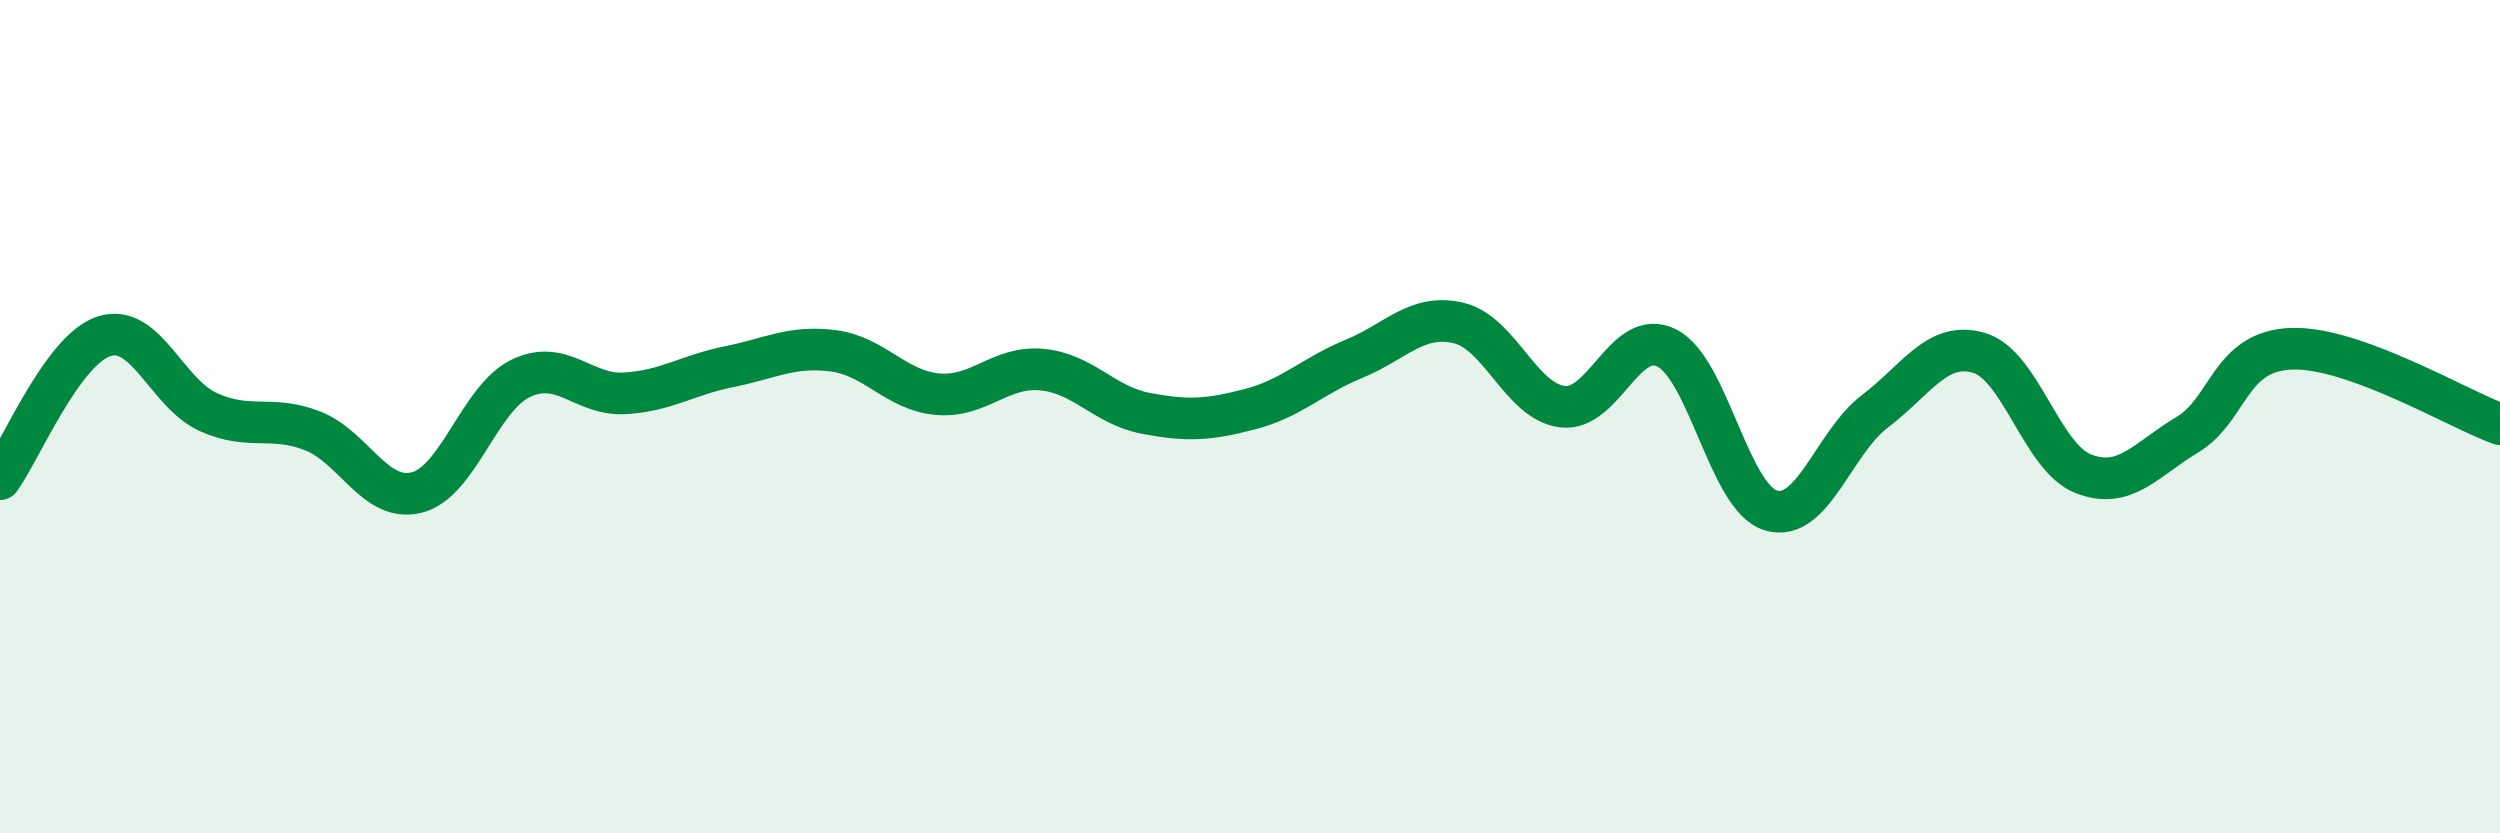
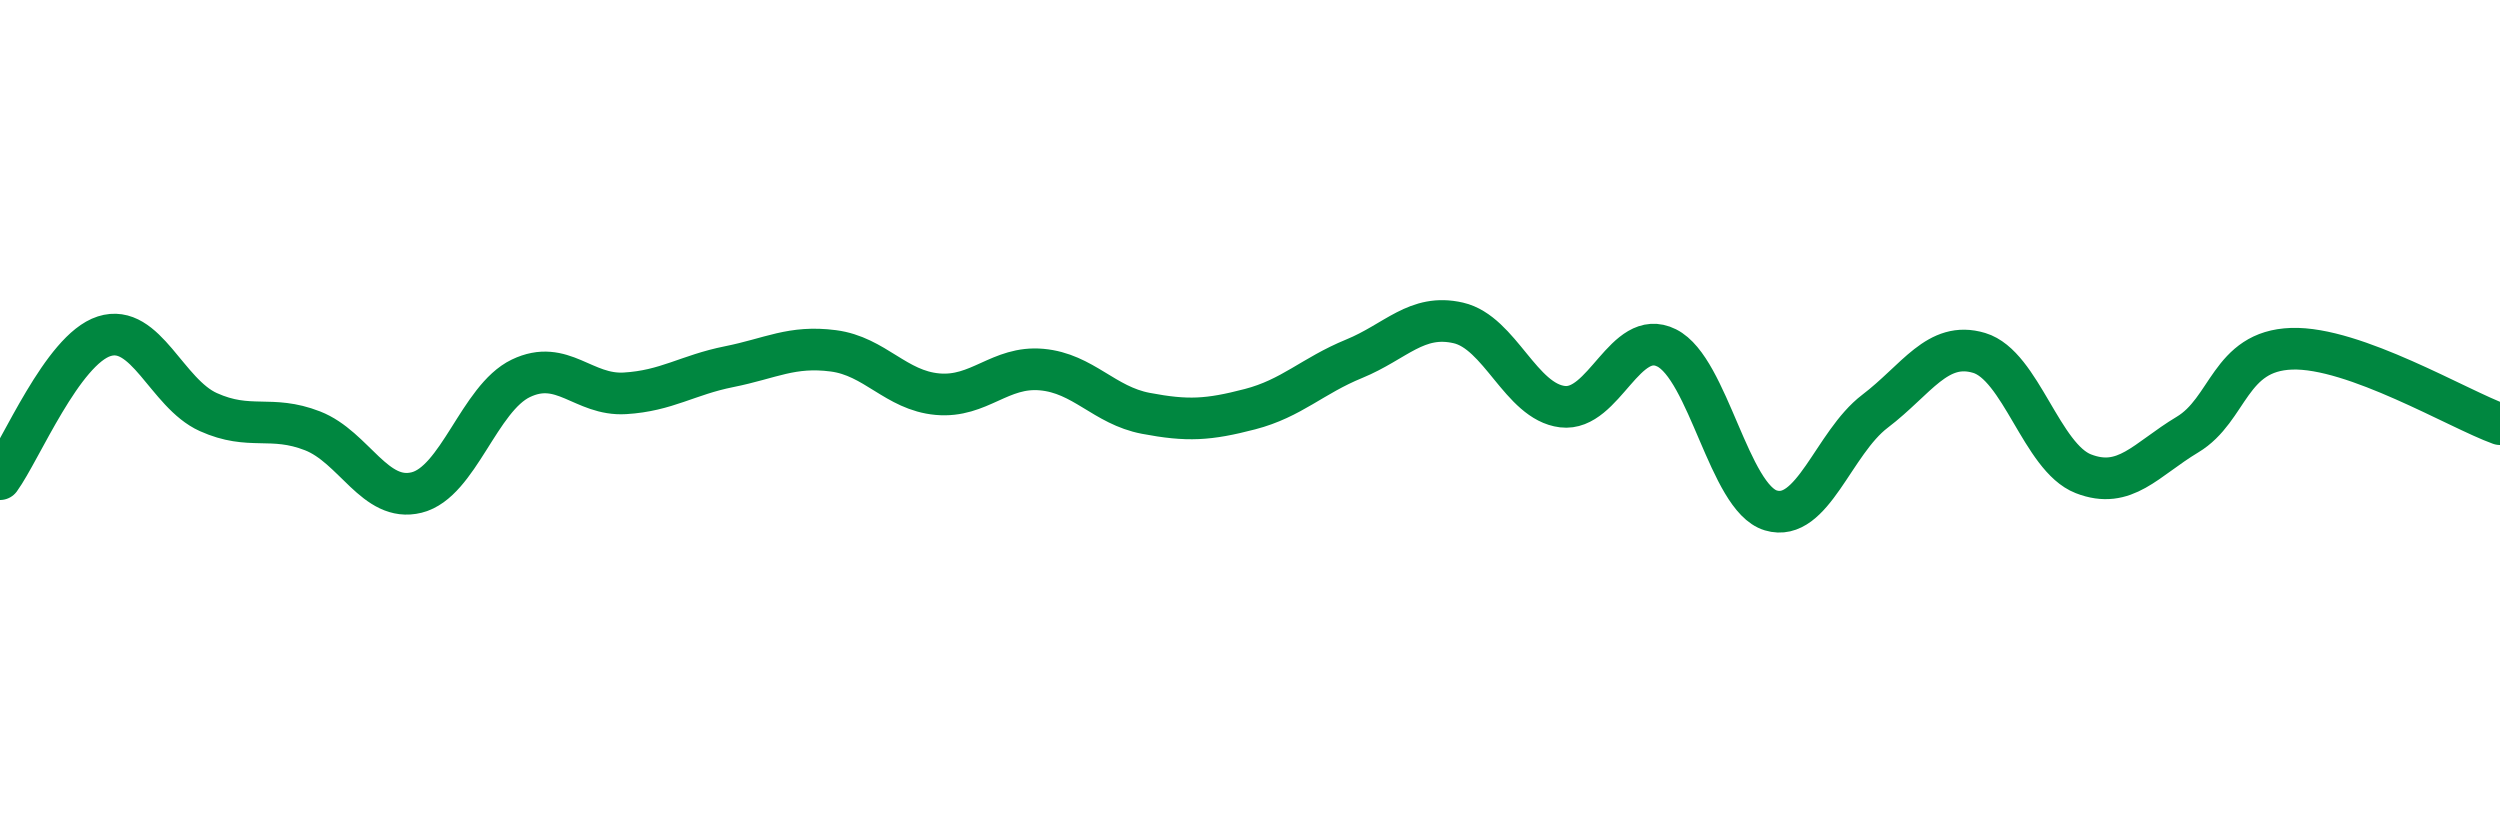
<svg xmlns="http://www.w3.org/2000/svg" width="60" height="20" viewBox="0 0 60 20">
-   <path d="M 0,11.5 C 0.5,10.81 1.5,8.39 2.5,8.07 C 3.5,7.75 4,9.44 5,9.89 C 6,10.34 6.5,9.95 7.5,10.34 C 8.5,10.73 9,12.07 10,11.82 C 11,11.57 11.5,9.56 12.5,9.08 C 13.5,8.6 14,9.5 15,9.44 C 16,9.38 16.5,9 17.5,8.8 C 18.5,8.6 19,8.29 20,8.42 C 21,8.55 21.5,9.37 22.5,9.46 C 23.5,9.55 24,8.78 25,8.87 C 26,8.96 26.5,9.73 27.5,9.92 C 28.5,10.11 29,10.08 30,9.82 C 31,9.56 31.5,9.02 32.5,8.61 C 33.5,8.2 34,7.52 35,7.75 C 36,7.98 36.5,9.64 37.5,9.76 C 38.5,9.88 39,7.85 40,8.35 C 41,8.85 41.5,11.95 42.5,12.25 C 43.5,12.55 44,10.63 45,9.87 C 46,9.11 46.5,8.17 47.5,8.47 C 48.5,8.77 49,10.98 50,11.37 C 51,11.76 51.5,11.03 52.5,10.43 C 53.5,9.83 53.5,8.42 55,8.37 C 56.5,8.32 59,9.82 60,10.18L60 20L0 20Z" fill="#008740" opacity="0.1" stroke-linecap="round" stroke-linejoin="round" />
  <path d="M 0,11.5 C 0.5,10.81 1.5,8.39 2.5,8.07 C 3.5,7.75 4,9.44 5,9.89 C 6,10.34 6.5,9.95 7.5,10.34 C 8.5,10.73 9,12.07 10,11.82 C 11,11.57 11.5,9.56 12.5,9.08 C 13.5,8.6 14,9.5 15,9.44 C 16,9.38 16.5,9 17.5,8.8 C 18.5,8.6 19,8.29 20,8.42 C 21,8.55 21.5,9.37 22.5,9.46 C 23.5,9.55 24,8.78 25,8.87 C 26,8.96 26.5,9.73 27.5,9.92 C 28.5,10.11 29,10.08 30,9.82 C 31,9.56 31.5,9.02 32.5,8.61 C 33.5,8.2 34,7.52 35,7.75 C 36,7.98 36.5,9.64 37.5,9.76 C 38.5,9.88 39,7.85 40,8.35 C 41,8.85 41.5,11.95 42.5,12.25 C 43.5,12.55 44,10.63 45,9.87 C 46,9.11 46.5,8.17 47.5,8.47 C 48.5,8.77 49,10.98 50,11.37 C 51,11.76 51.5,11.03 52.5,10.43 C 53.5,9.83 53.5,8.42 55,8.37 C 56.5,8.32 59,9.82 60,10.18" stroke="#008740" stroke-width="1" fill="none" stroke-linecap="round" stroke-linejoin="round" />
</svg>